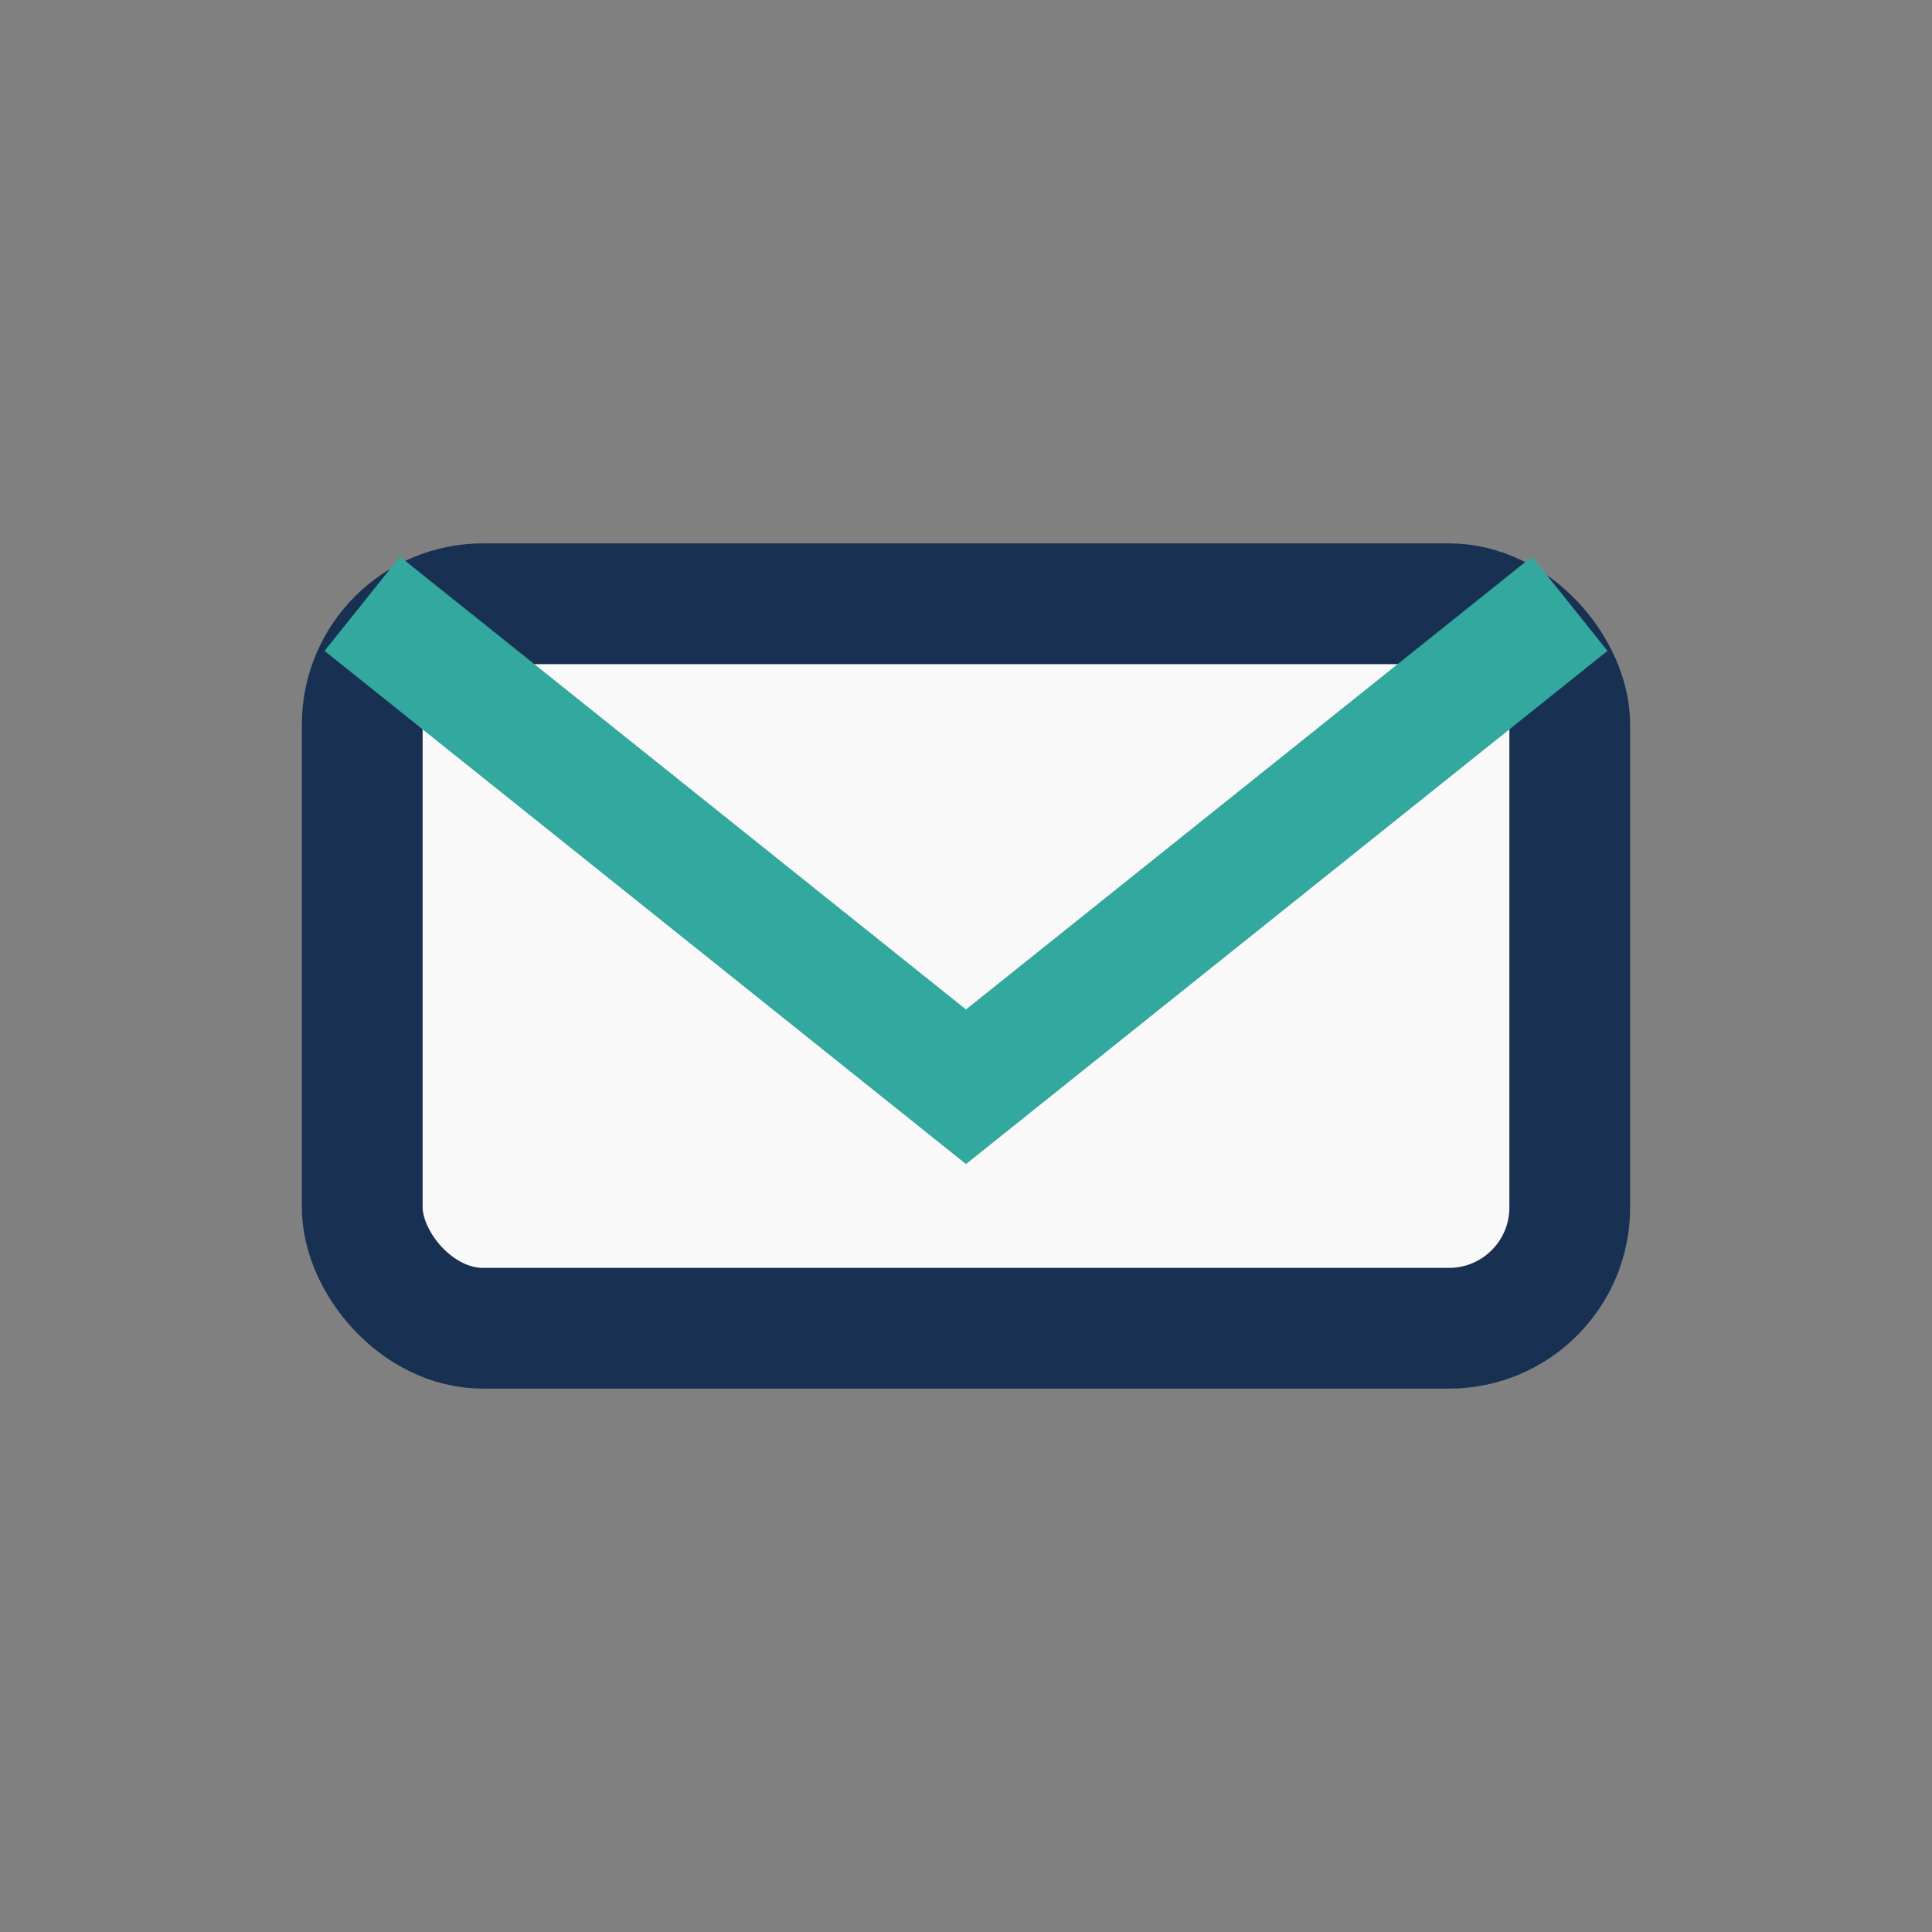
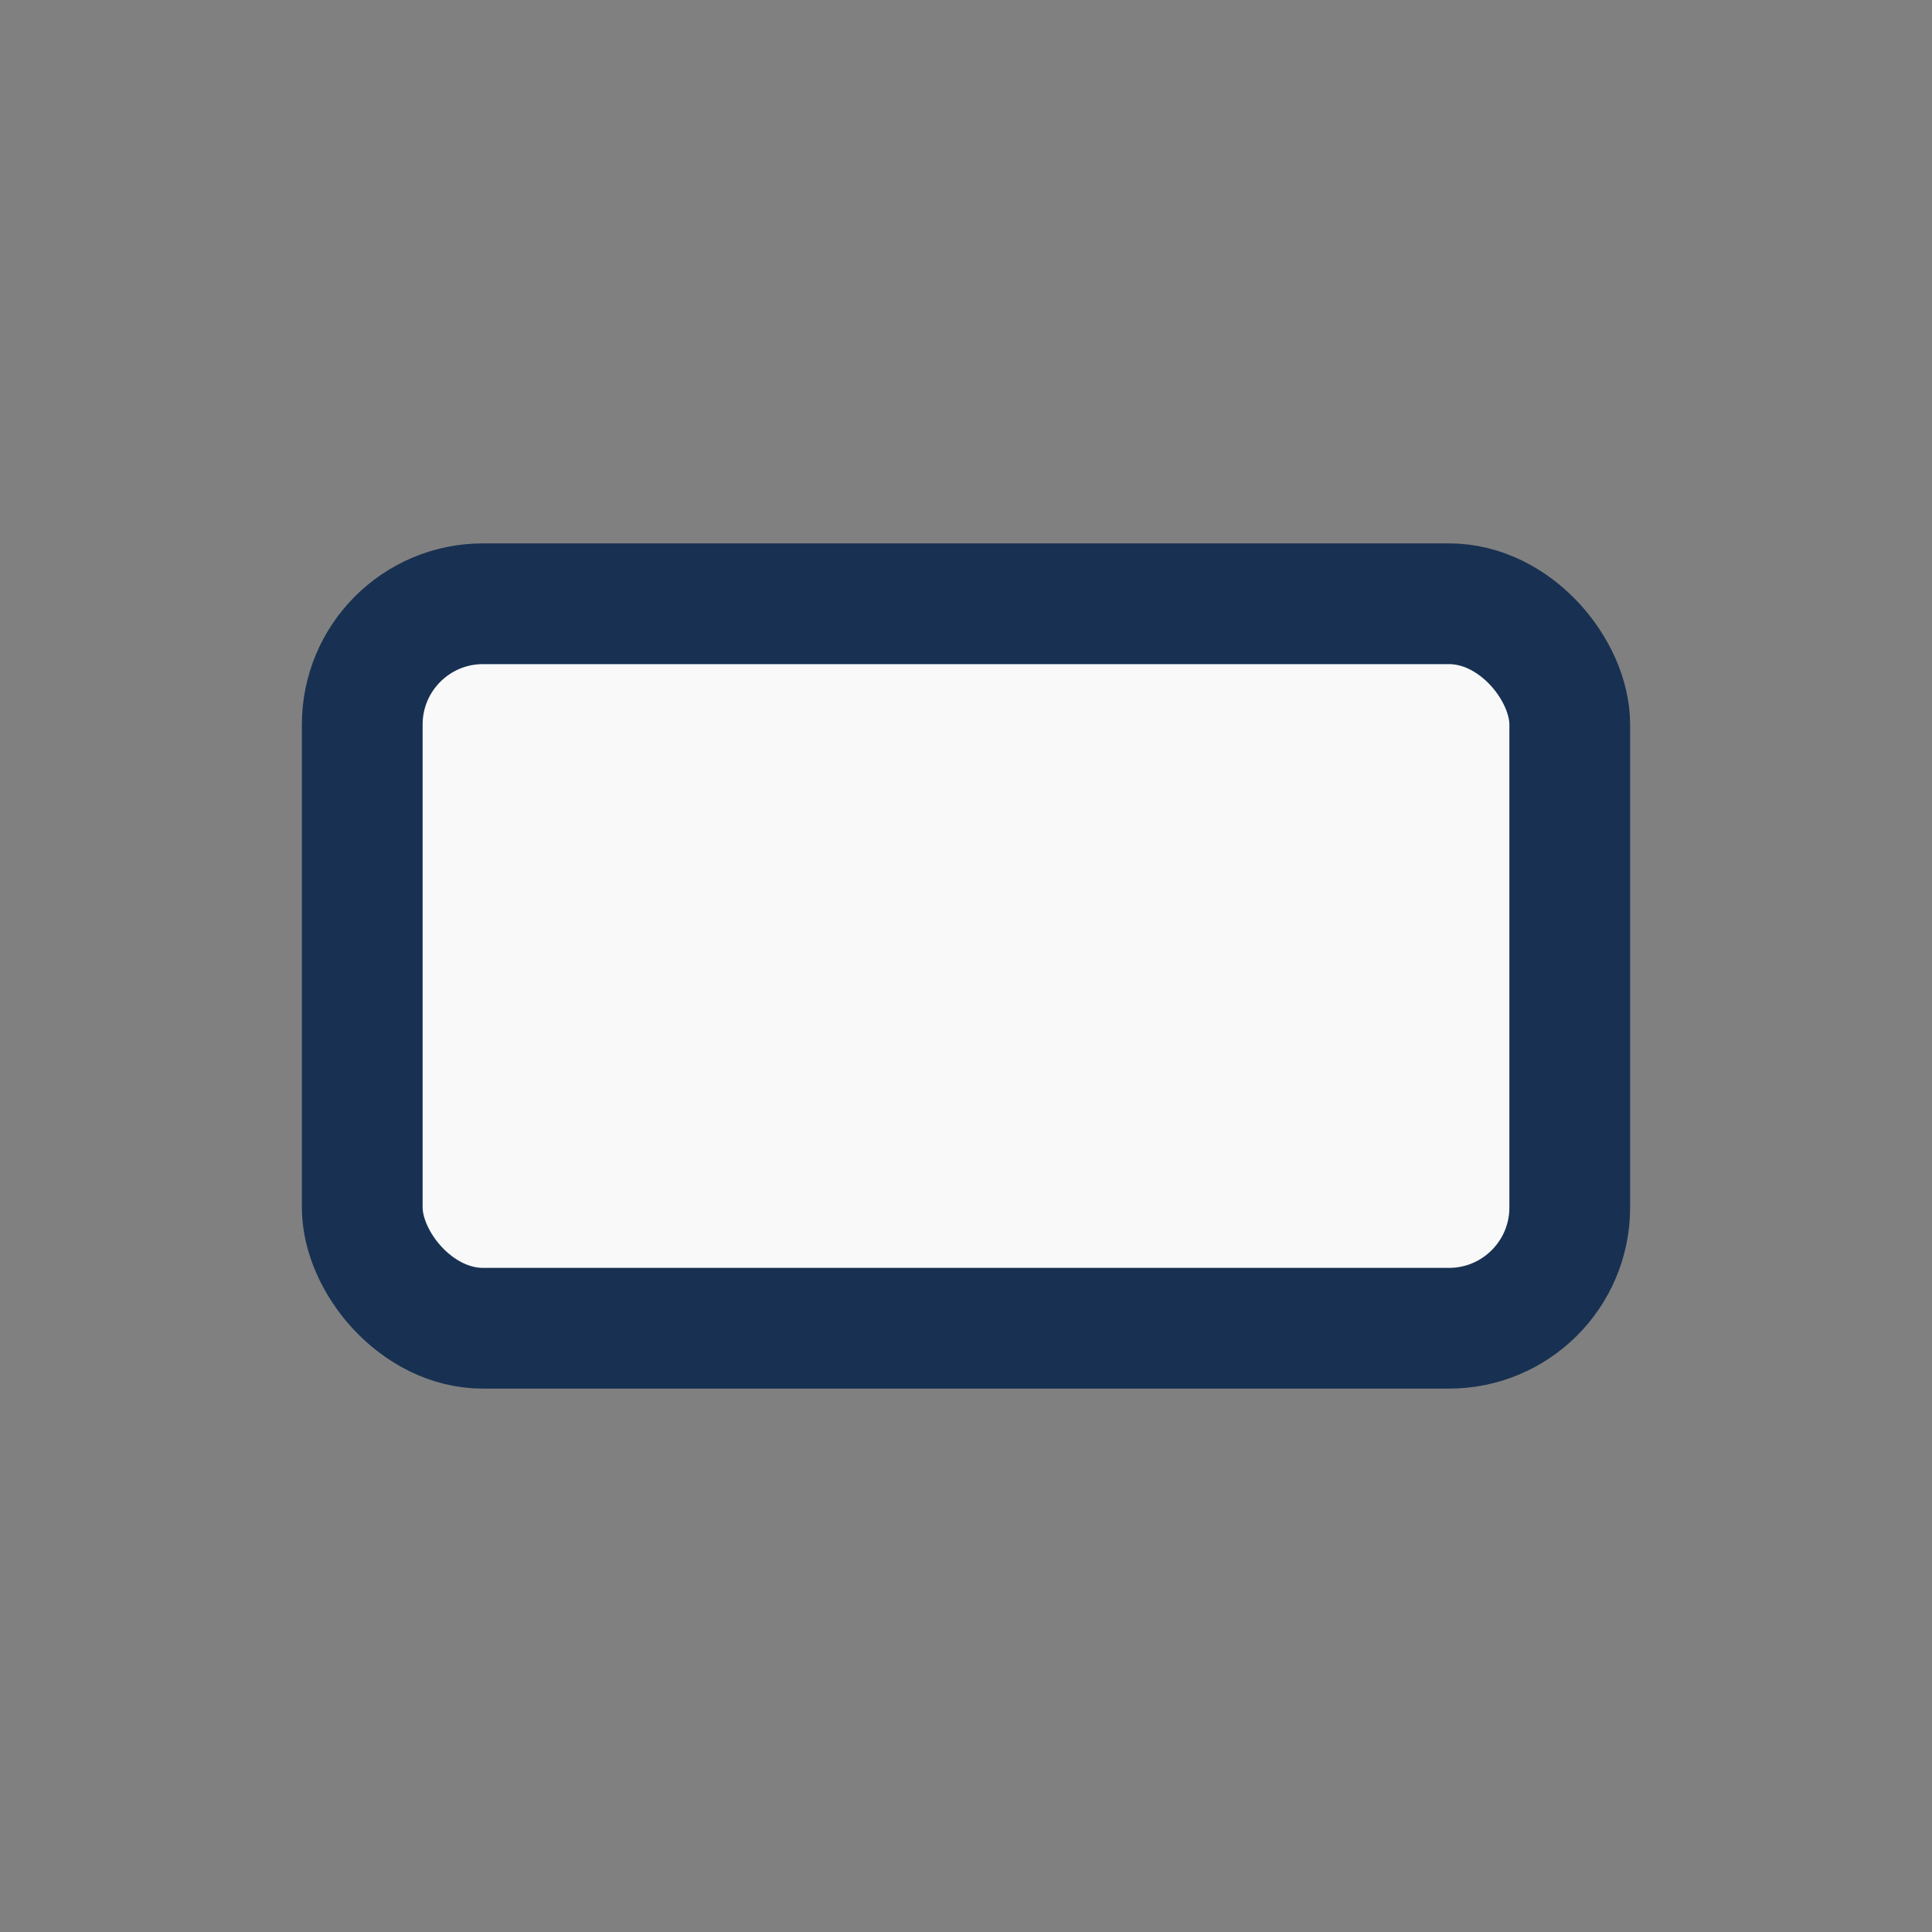
<svg xmlns="http://www.w3.org/2000/svg" width="32" height="32" viewBox="0 0 32 32">
  <rect x="0" y="0" width="32" height="32" fill="#808080" stroke="none" />
  <rect x="6" y="10" width="20" height="12" rx="2" fill="#F9F9F9" stroke="#183152" stroke-width="2" />
-   <path d="M6 10l10 8 10-8" fill="none" stroke="#32A89E" stroke-width="2" />
</svg>